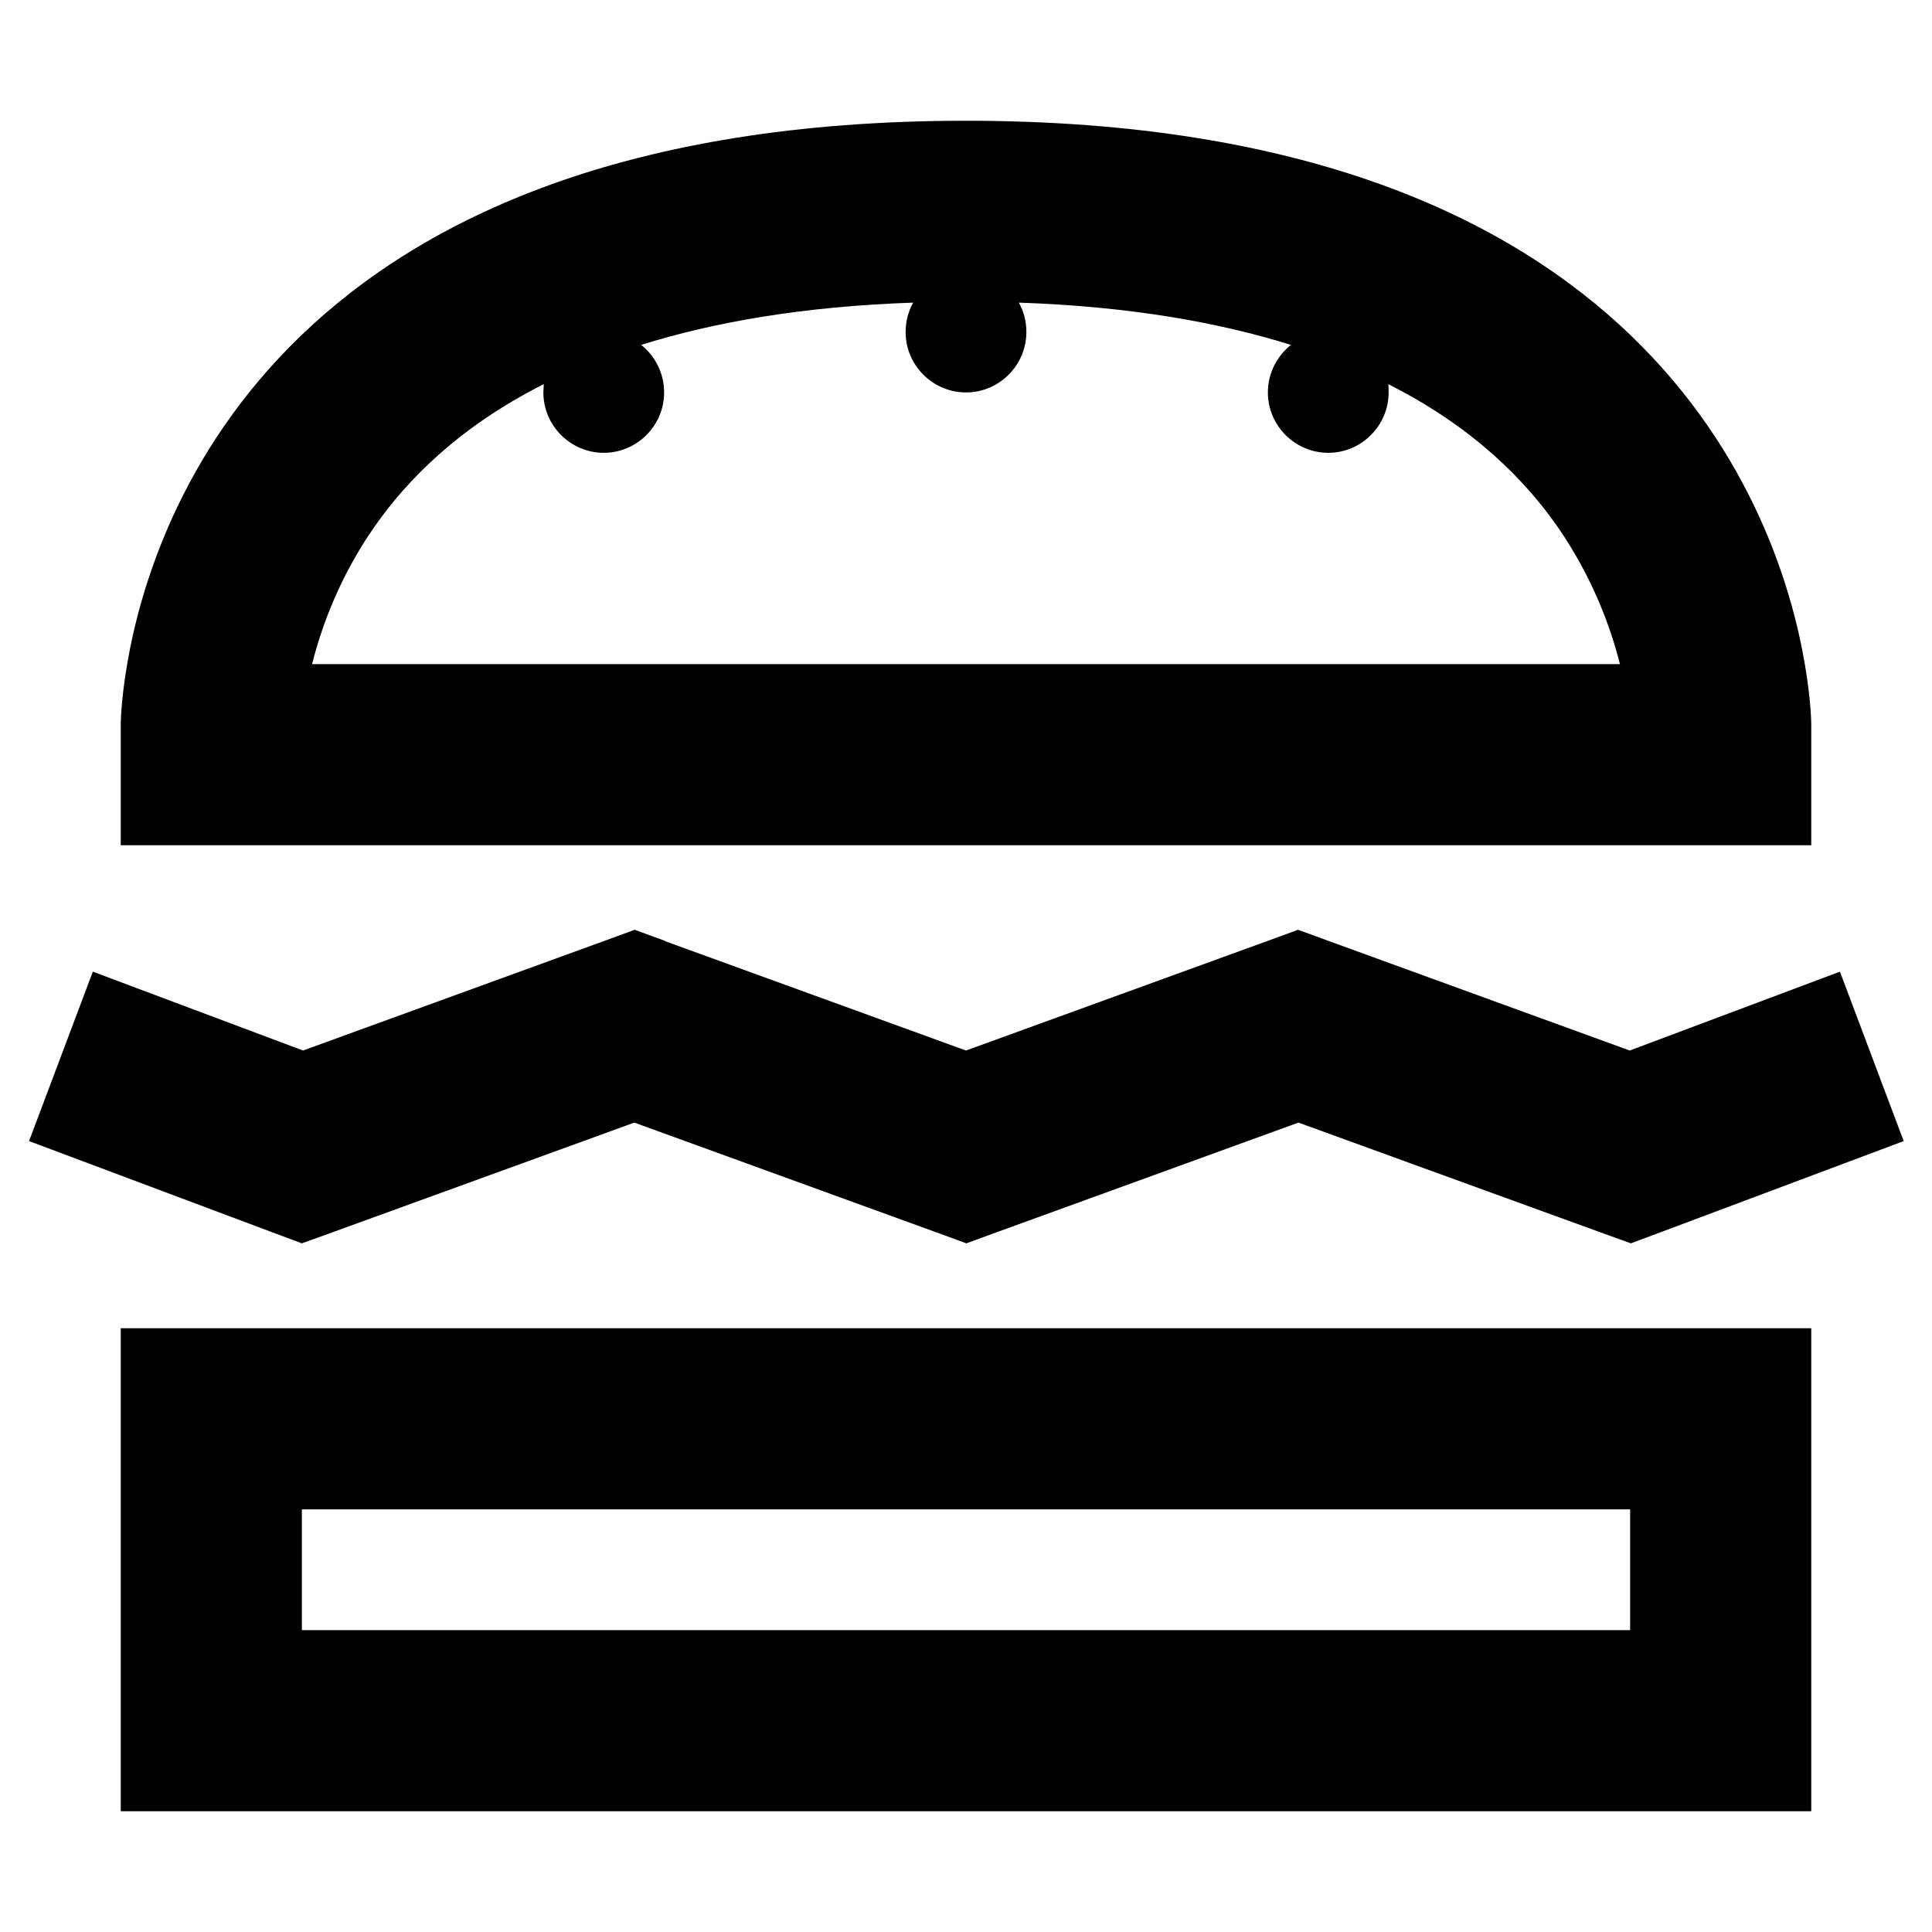
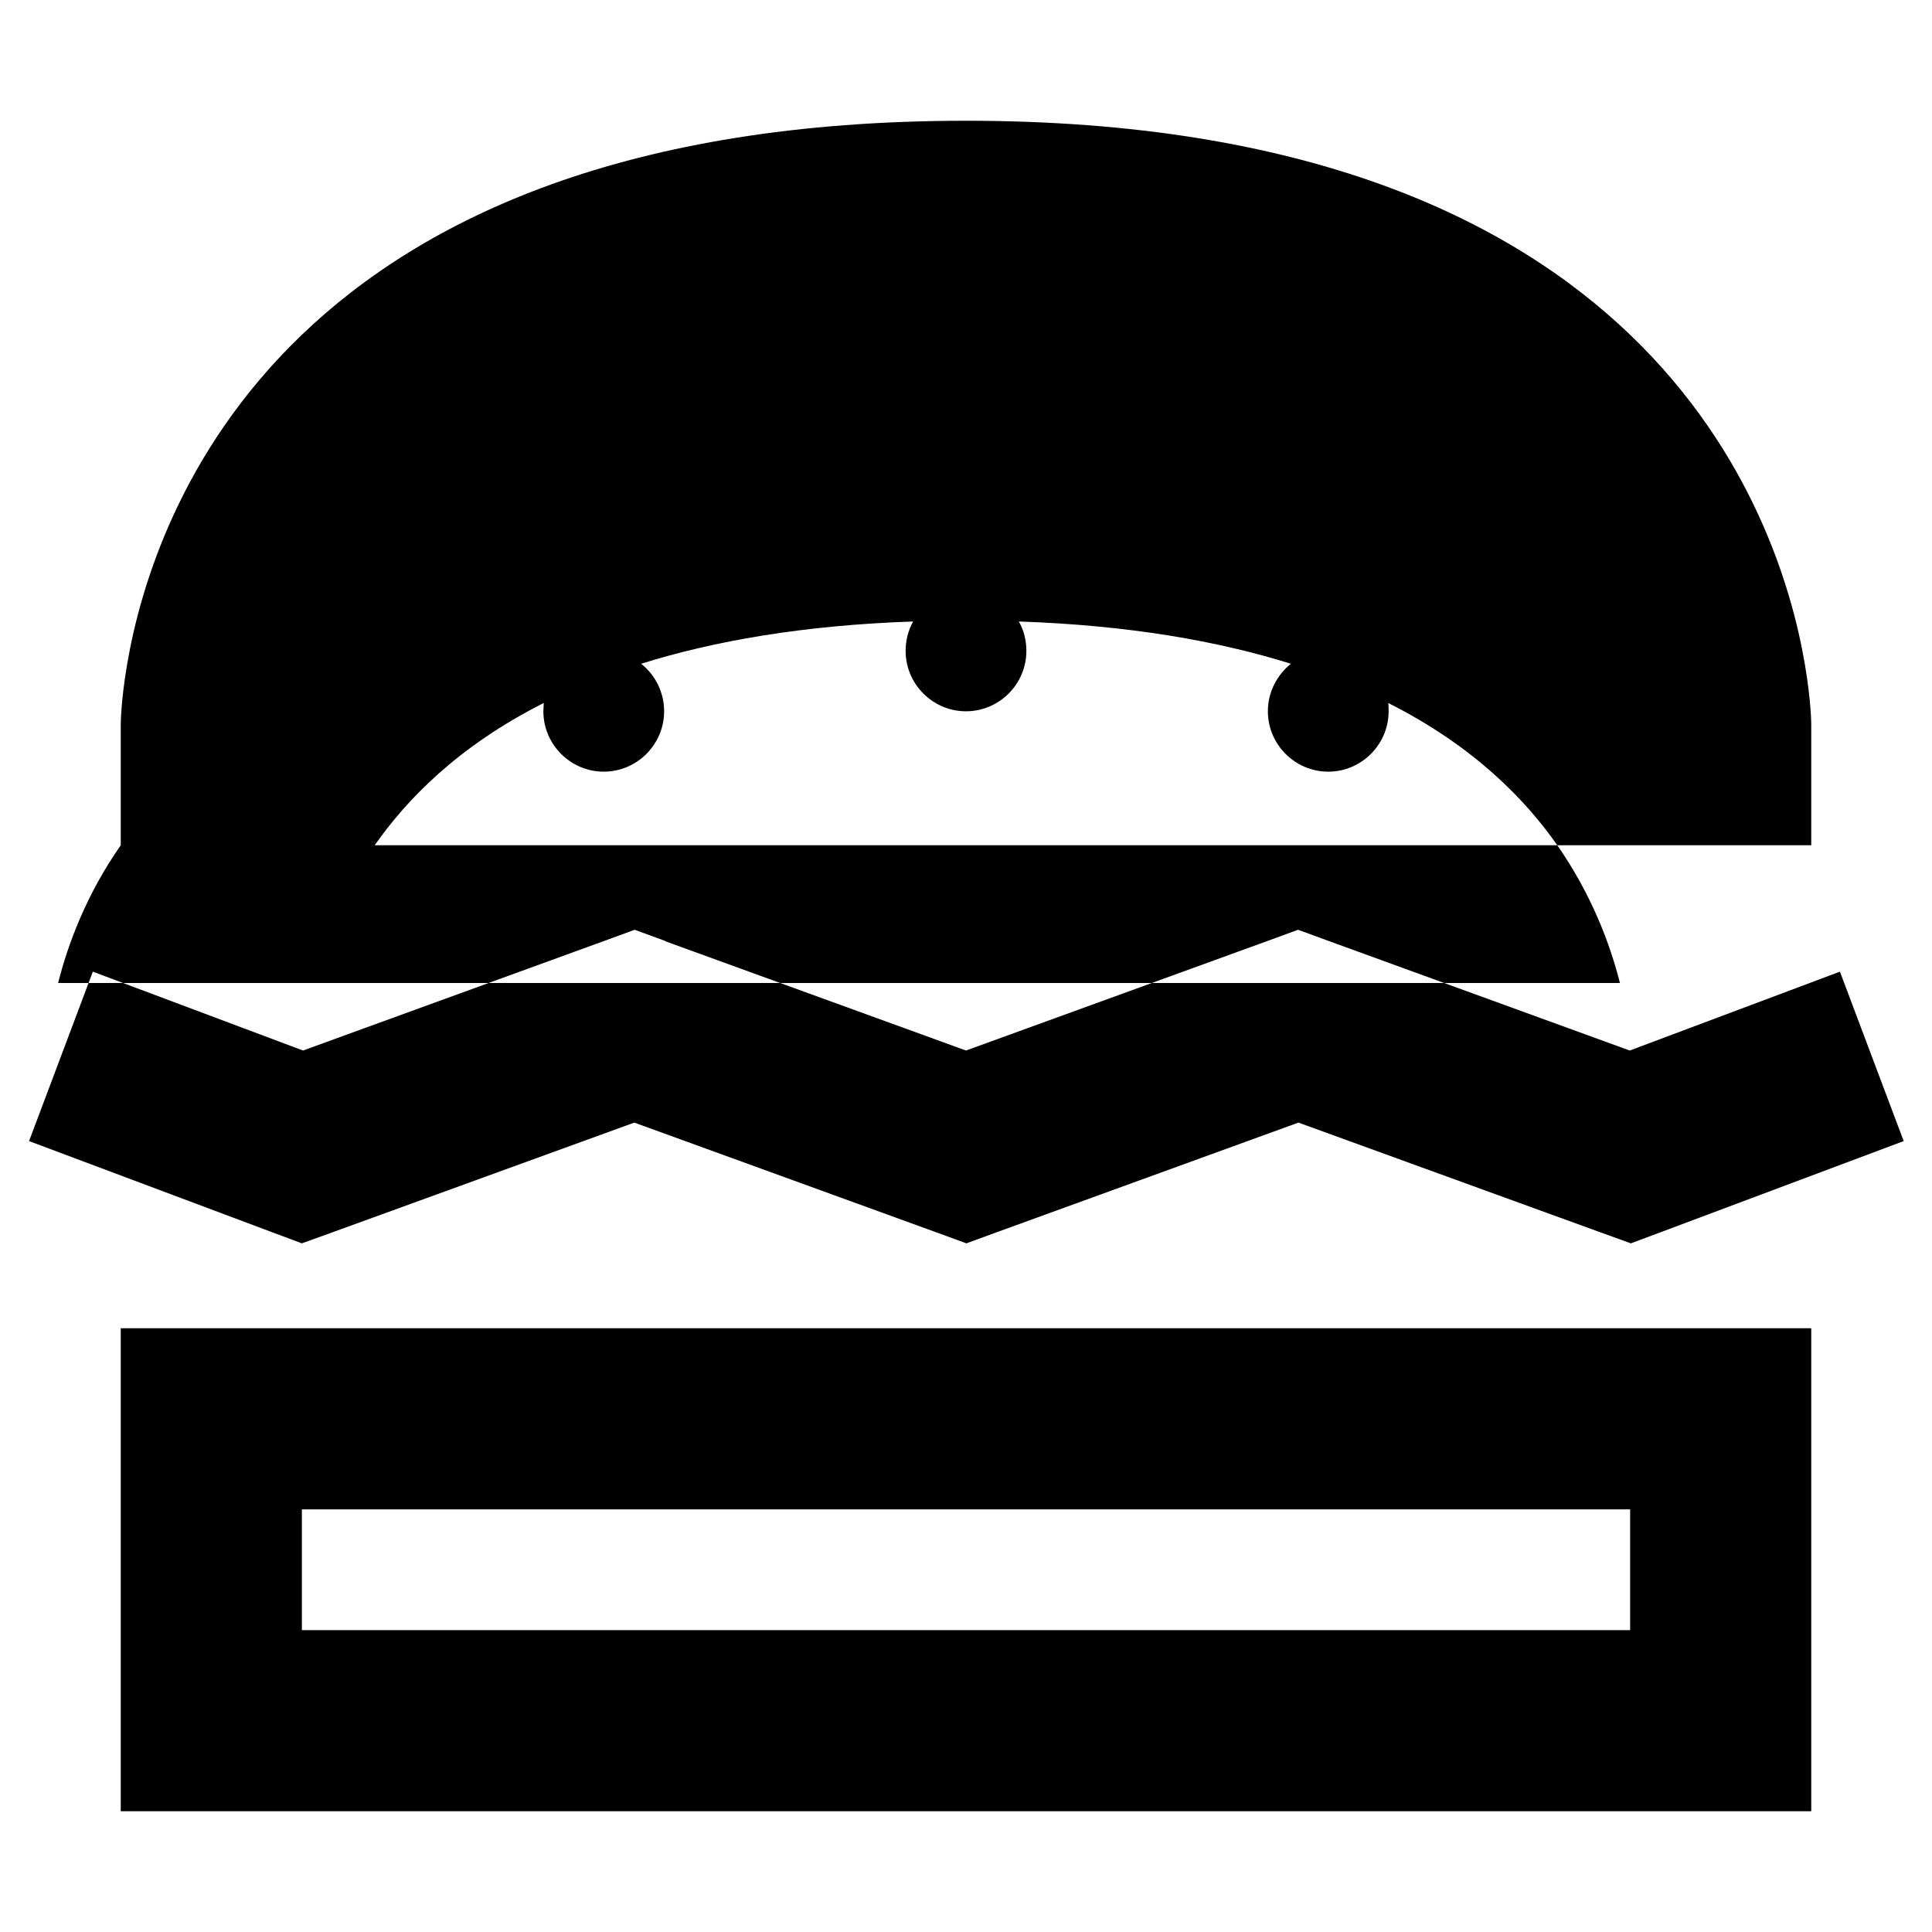
<svg xmlns="http://www.w3.org/2000/svg" viewBox="0 0 512 512">
-   <path d="M32 224V192s0-6.1 1.7-16C40.6 135.5 75.9 32 256 32s215.4 103.5 222.3 144c1.7 9.9 1.7 16 1.7 16v32H432 80 32zm67.3-84.5c-9.1 13-14 26.2-16.6 36.5H429.3c-2.6-10.3-7.5-23.4-16.6-36.5c-8.4-12-22-26.2-44.8-37.7c.1 .7 .1 1.5 .1 2.2c0 8.8-7.2 16-16 16s-16-7.2-16-16c0-5.1 2.4-9.6 6.1-12.6c-19.2-6-42.8-10.2-72.1-11.2c1.3 2.3 2 4.9 2 7.8c0 8.8-7.2 16-16 16s-16-7.2-16-16c0-2.8 .7-5.5 2-7.8c-29.3 1-52.9 5.2-72.1 11.2c3.7 2.9 6.1 7.5 6.1 12.6c0 8.8-7.2 16-16 16s-16-7.2-16-16c0-.7 .1-1.5 .1-2.2c-22.8 11.5-36.4 25.7-44.8 37.7zM80 432H432V400H80v32zM32 352H80 432h48v48 32 48H432 80 32V432 400 352zM176.2 249.4l79.8 29 79.8-29 8.2-3 8.2 3 79.7 29 55.7-20.9 16.9 44.9-64 24-8.3 3.1-8.3-3-79.8-29-79.8 29-8.2 3-8.2-3-79.8-29-79.8 29-8.3 3-8.3-3.1-64-24 16.9-44.9 55.7 20.9 79.7-29 8.2-3 8.2 3z" />
+   <path d="M32 224V192s0-6.1 1.7-16C40.6 135.5 75.9 32 256 32s215.4 103.5 222.3 144c1.7 9.9 1.7 16 1.7 16v32H432 80 32zc-9.1 13-14 26.2-16.6 36.5H429.3c-2.6-10.3-7.5-23.4-16.6-36.5c-8.4-12-22-26.2-44.8-37.7c.1 .7 .1 1.5 .1 2.2c0 8.8-7.2 16-16 16s-16-7.2-16-16c0-5.1 2.4-9.6 6.1-12.6c-19.2-6-42.8-10.2-72.1-11.2c1.3 2.3 2 4.9 2 7.8c0 8.8-7.2 16-16 16s-16-7.2-16-16c0-2.8 .7-5.5 2-7.8c-29.3 1-52.9 5.2-72.1 11.2c3.7 2.9 6.1 7.5 6.1 12.6c0 8.8-7.2 16-16 16s-16-7.2-16-16c0-.7 .1-1.5 .1-2.2c-22.8 11.5-36.4 25.7-44.8 37.7zM80 432H432V400H80v32zM32 352H80 432h48v48 32 48H432 80 32V432 400 352zM176.2 249.4l79.8 29 79.8-29 8.2-3 8.2 3 79.7 29 55.7-20.9 16.9 44.9-64 24-8.3 3.1-8.3-3-79.8-29-79.8 29-8.2 3-8.2-3-79.8-29-79.8 29-8.3 3-8.3-3.1-64-24 16.9-44.9 55.7 20.9 79.7-29 8.2-3 8.2 3z" />
</svg>